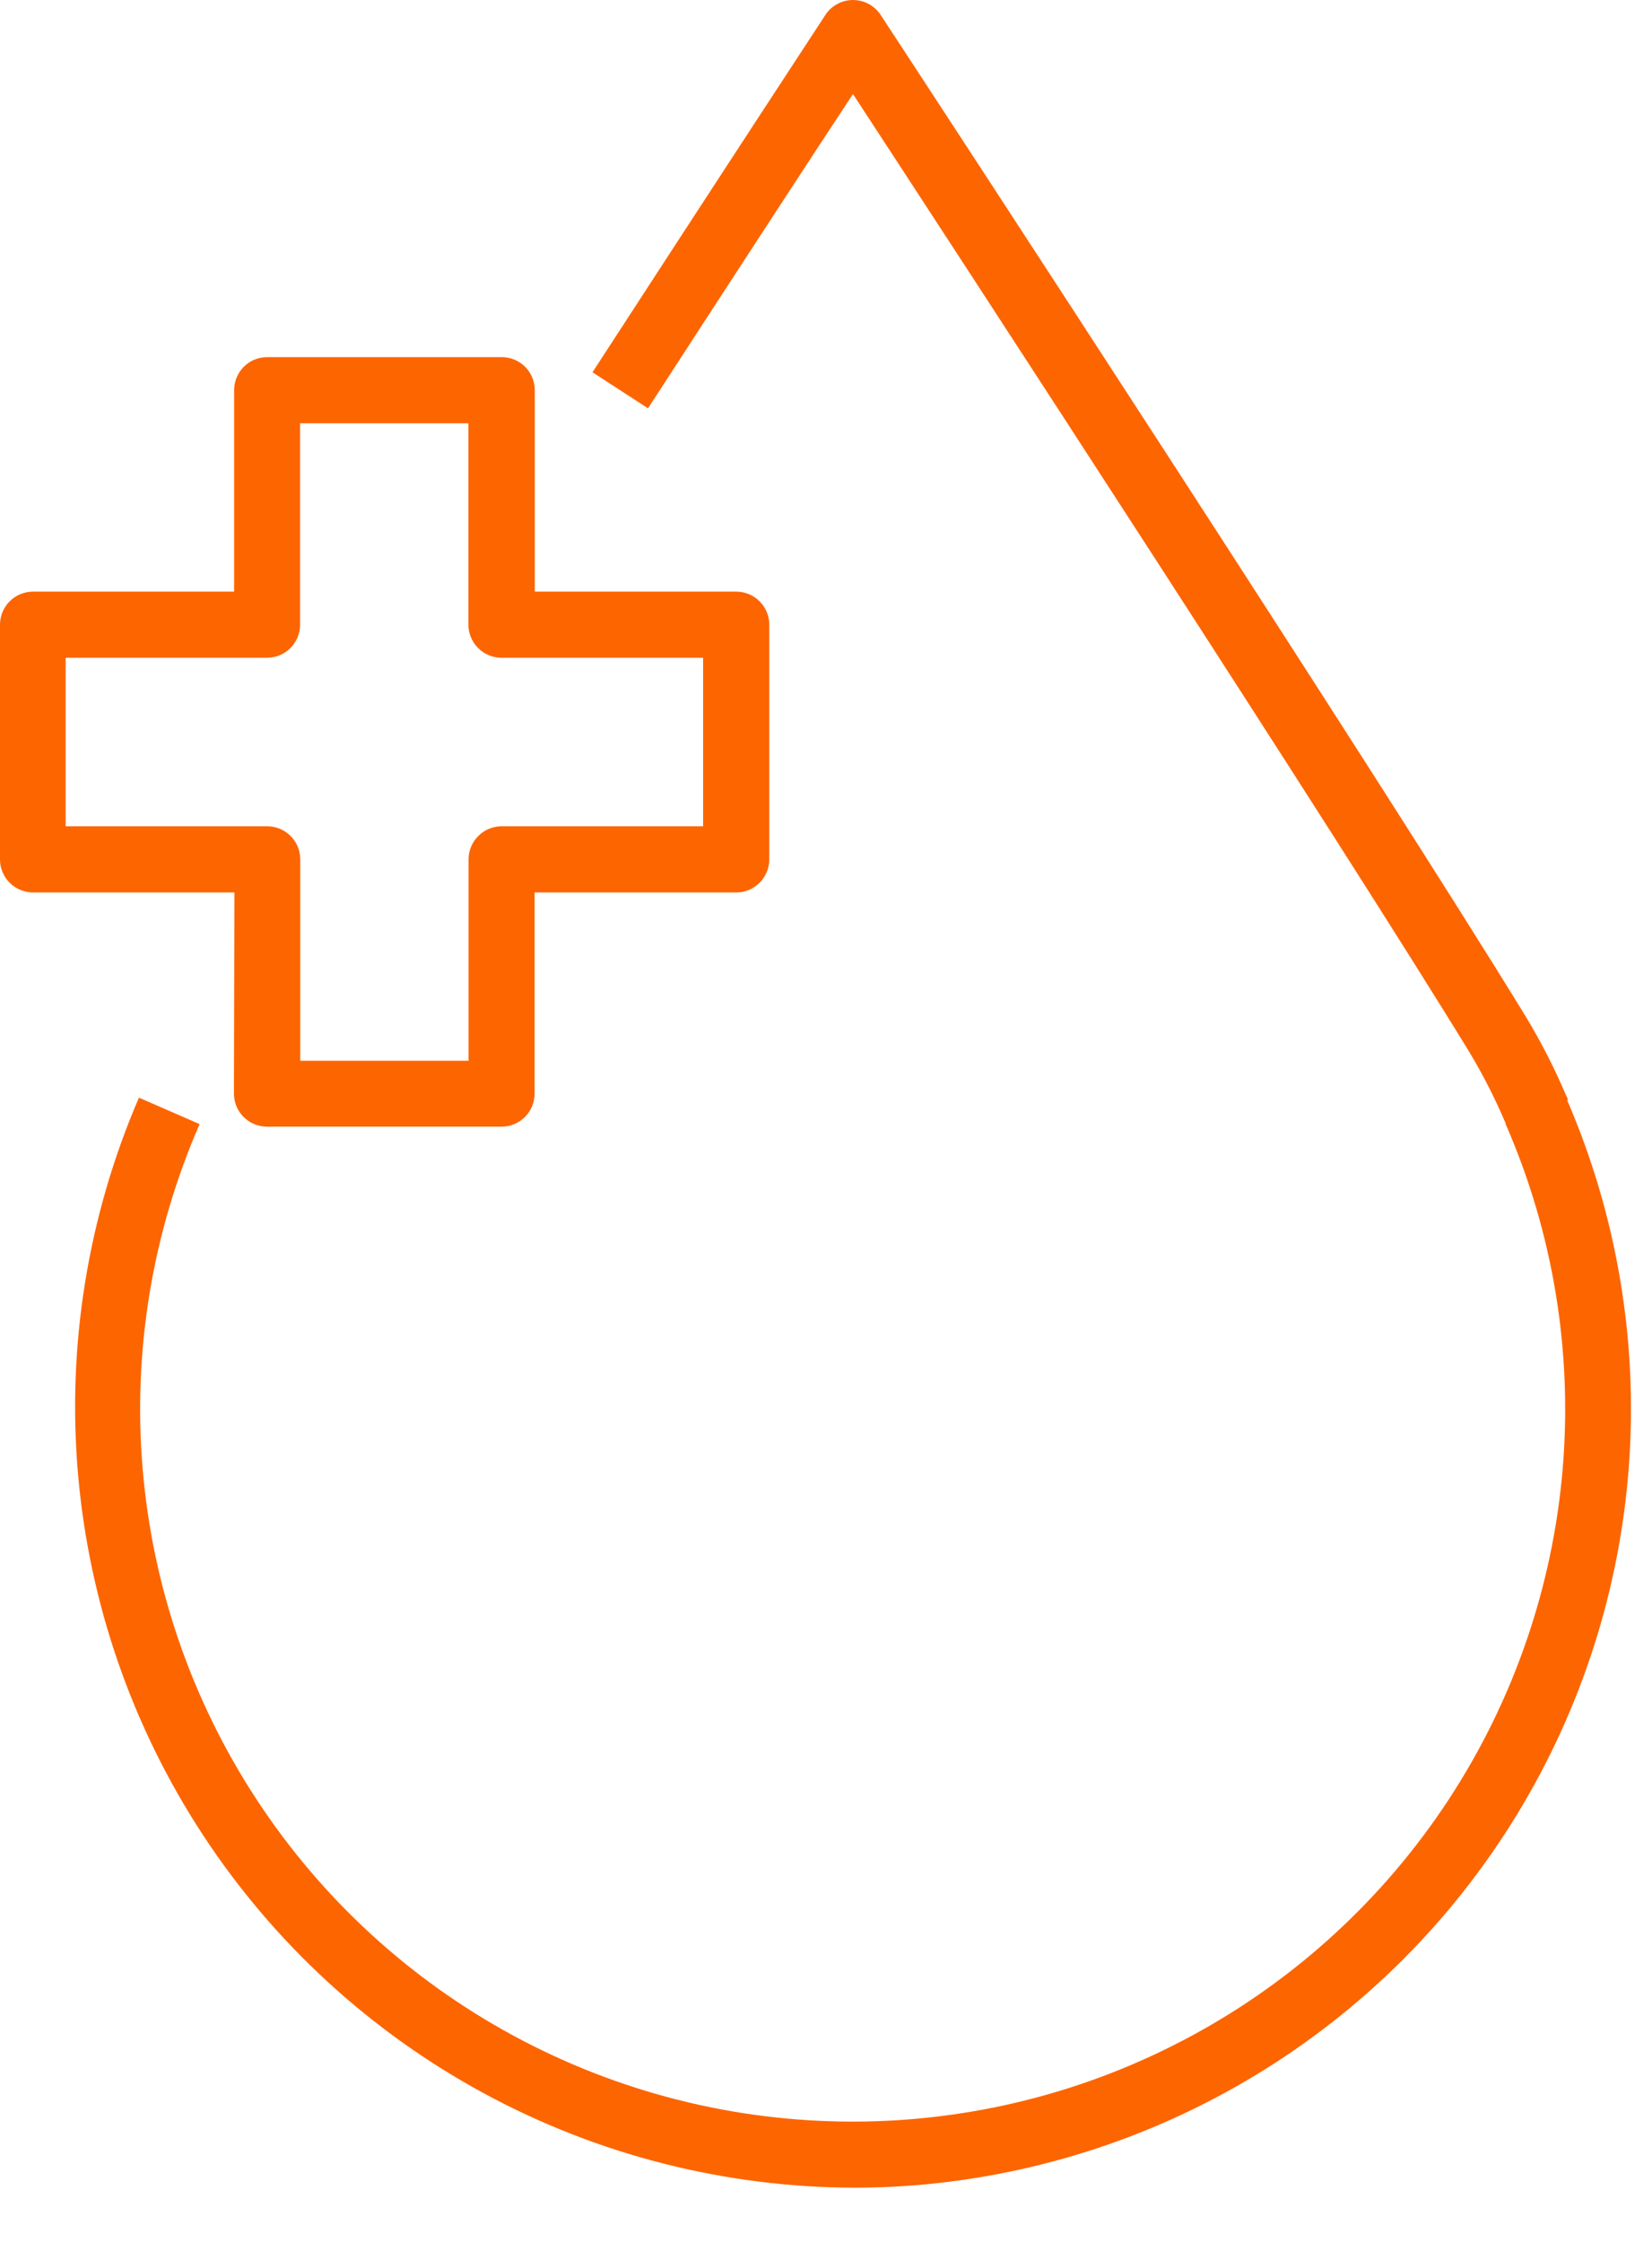
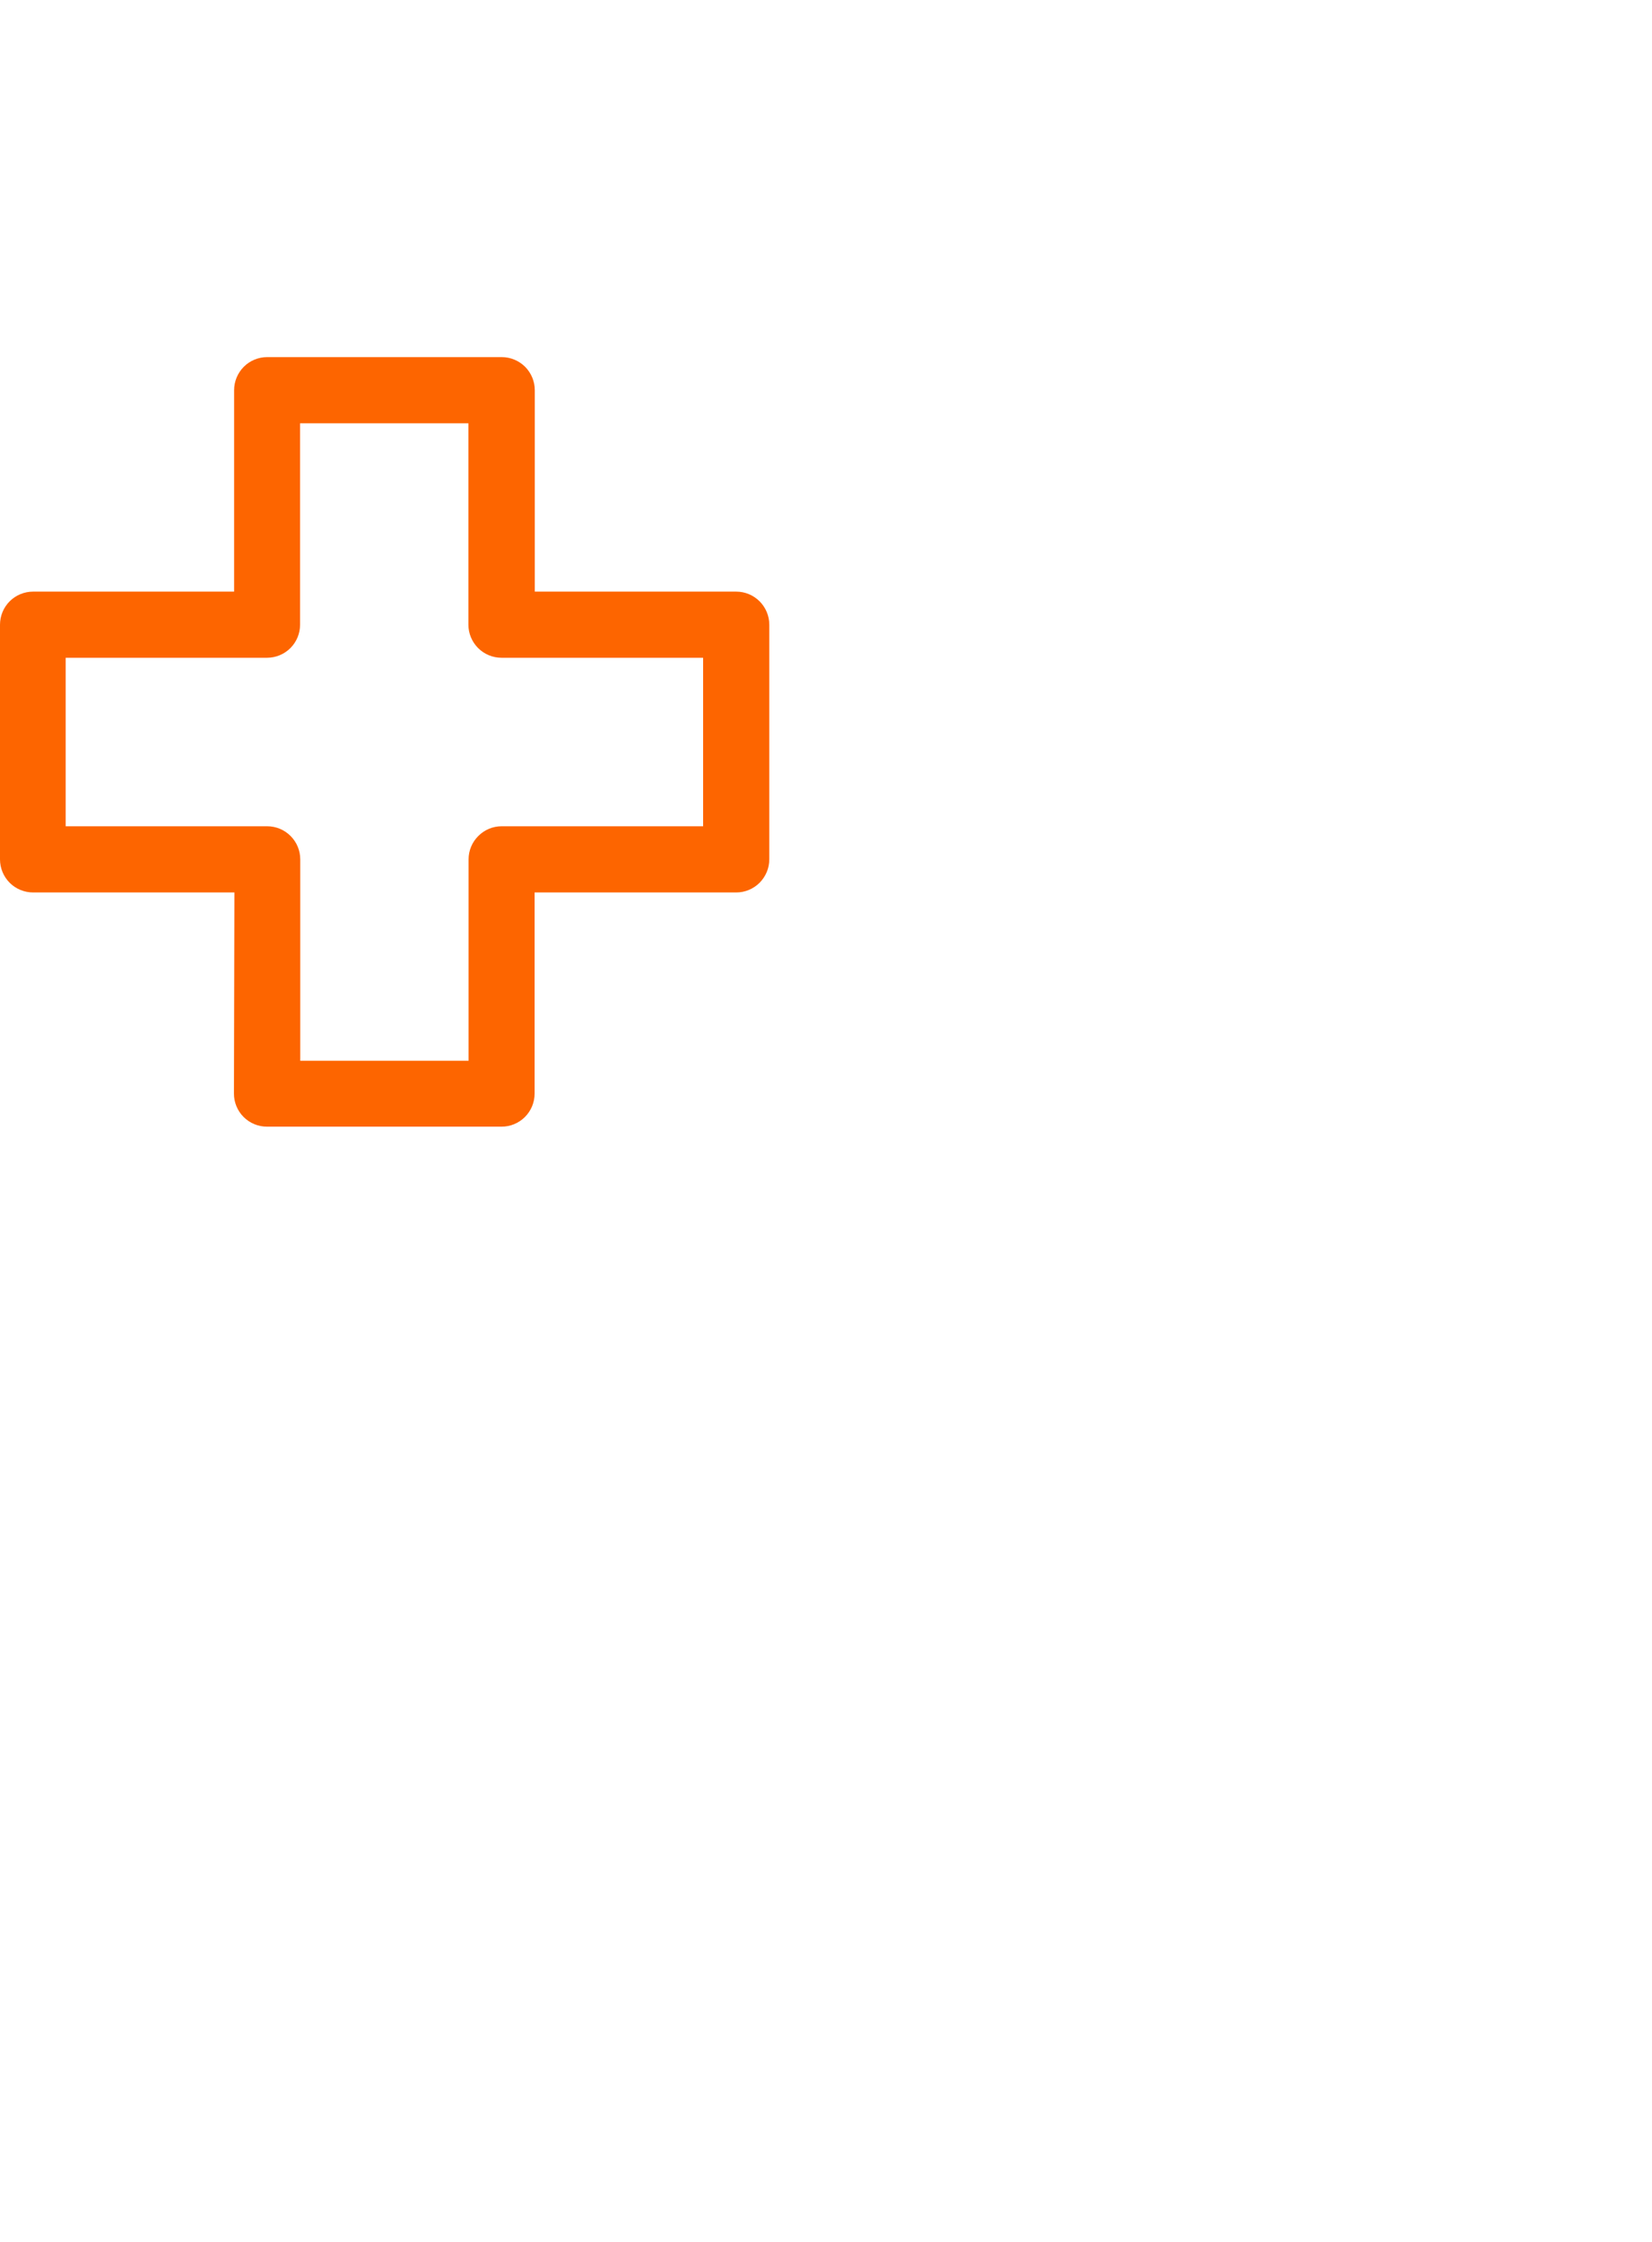
<svg xmlns="http://www.w3.org/2000/svg" width="28" height="38" viewBox="0 0 28 38" fill="none">
-   <path d="M26.576 18.639C26.568 18.615 26.558 18.591 26.545 18.569L26.535 18.547C26.343 18.098 26.121 17.663 25.869 17.245C23.354 13.135 15.793 1.573 14.934 0.265C14.855 0.138 14.73 0.048 14.585 0.015C14.44 -0.019 14.288 0.006 14.162 0.085C14.088 0.13 14.027 0.191 13.982 0.265C13.908 0.377 12.152 3.06 10.042 6.31L10.983 6.921C12.475 4.622 13.787 2.609 14.457 1.594C16.343 4.48 22.659 14.162 24.909 17.84C25.137 18.22 25.338 18.614 25.511 19.022L25.52 19.043C25.519 19.046 25.519 19.05 25.52 19.054C26.323 20.892 26.654 22.901 26.486 24.899C26.317 26.897 25.654 28.822 24.556 30.499C23.457 32.177 21.959 33.555 20.195 34.508C18.431 35.462 16.457 35.961 14.452 35.961C12.447 35.961 10.473 35.462 8.709 34.508C6.945 33.555 5.446 32.177 4.348 30.499C3.249 28.822 2.586 26.897 2.418 24.899C2.249 22.901 2.581 20.892 3.383 19.054L2.355 18.605C1.488 20.616 1.133 22.811 1.323 24.992C1.513 27.174 2.241 29.275 3.442 31.106C4.643 32.937 6.28 34.441 8.206 35.484C10.131 36.527 12.286 37.075 14.476 37.081C14.756 37.081 15.036 37.072 15.317 37.054C17.426 36.914 19.47 36.27 21.278 35.175C23.087 34.08 24.605 32.568 25.707 30.764C26.809 28.96 27.462 26.918 27.611 24.81C27.76 22.701 27.4 20.588 26.562 18.648L26.576 18.639Z" fill="#FD6500" />
  <path d="M3.965 18.537C3.965 18.685 4.024 18.828 4.129 18.933C4.234 19.038 4.377 19.097 4.526 19.097H8.5C8.649 19.097 8.792 19.038 8.897 18.933C9.002 18.828 9.061 18.685 9.061 18.537V15.127H12.478C12.627 15.127 12.769 15.068 12.874 14.963C12.979 14.857 13.039 14.715 13.039 14.566V10.589C13.039 10.44 12.979 10.297 12.874 10.192C12.769 10.087 12.627 10.028 12.478 10.028H9.064V6.614C9.064 6.465 9.005 6.323 8.9 6.217C8.794 6.112 8.652 6.053 8.503 6.053H4.528C4.38 6.053 4.237 6.112 4.132 6.217C4.027 6.323 3.968 6.465 3.968 6.614V10.028H0.561C0.412 10.028 0.269 10.087 0.164 10.192C0.059 10.297 0 10.44 0 10.589V14.566C0 14.715 0.059 14.857 0.164 14.963C0.269 15.068 0.412 15.127 0.561 15.127H3.973L3.965 18.537ZM1.113 14.005V11.149H4.526C4.674 11.149 4.817 11.09 4.922 10.985C5.027 10.88 5.086 10.737 5.086 10.589V7.175H7.939V10.589C7.939 10.737 7.999 10.88 8.104 10.985C8.209 11.09 8.352 11.149 8.5 11.149H11.917V14.005H8.503C8.354 14.005 8.212 14.064 8.107 14.17C8.001 14.275 7.942 14.417 7.942 14.566V17.98H5.089V14.566C5.089 14.417 5.03 14.275 4.925 14.17C4.82 14.064 4.677 14.005 4.528 14.005H1.113Z" fill="#FD6500" />
</svg>